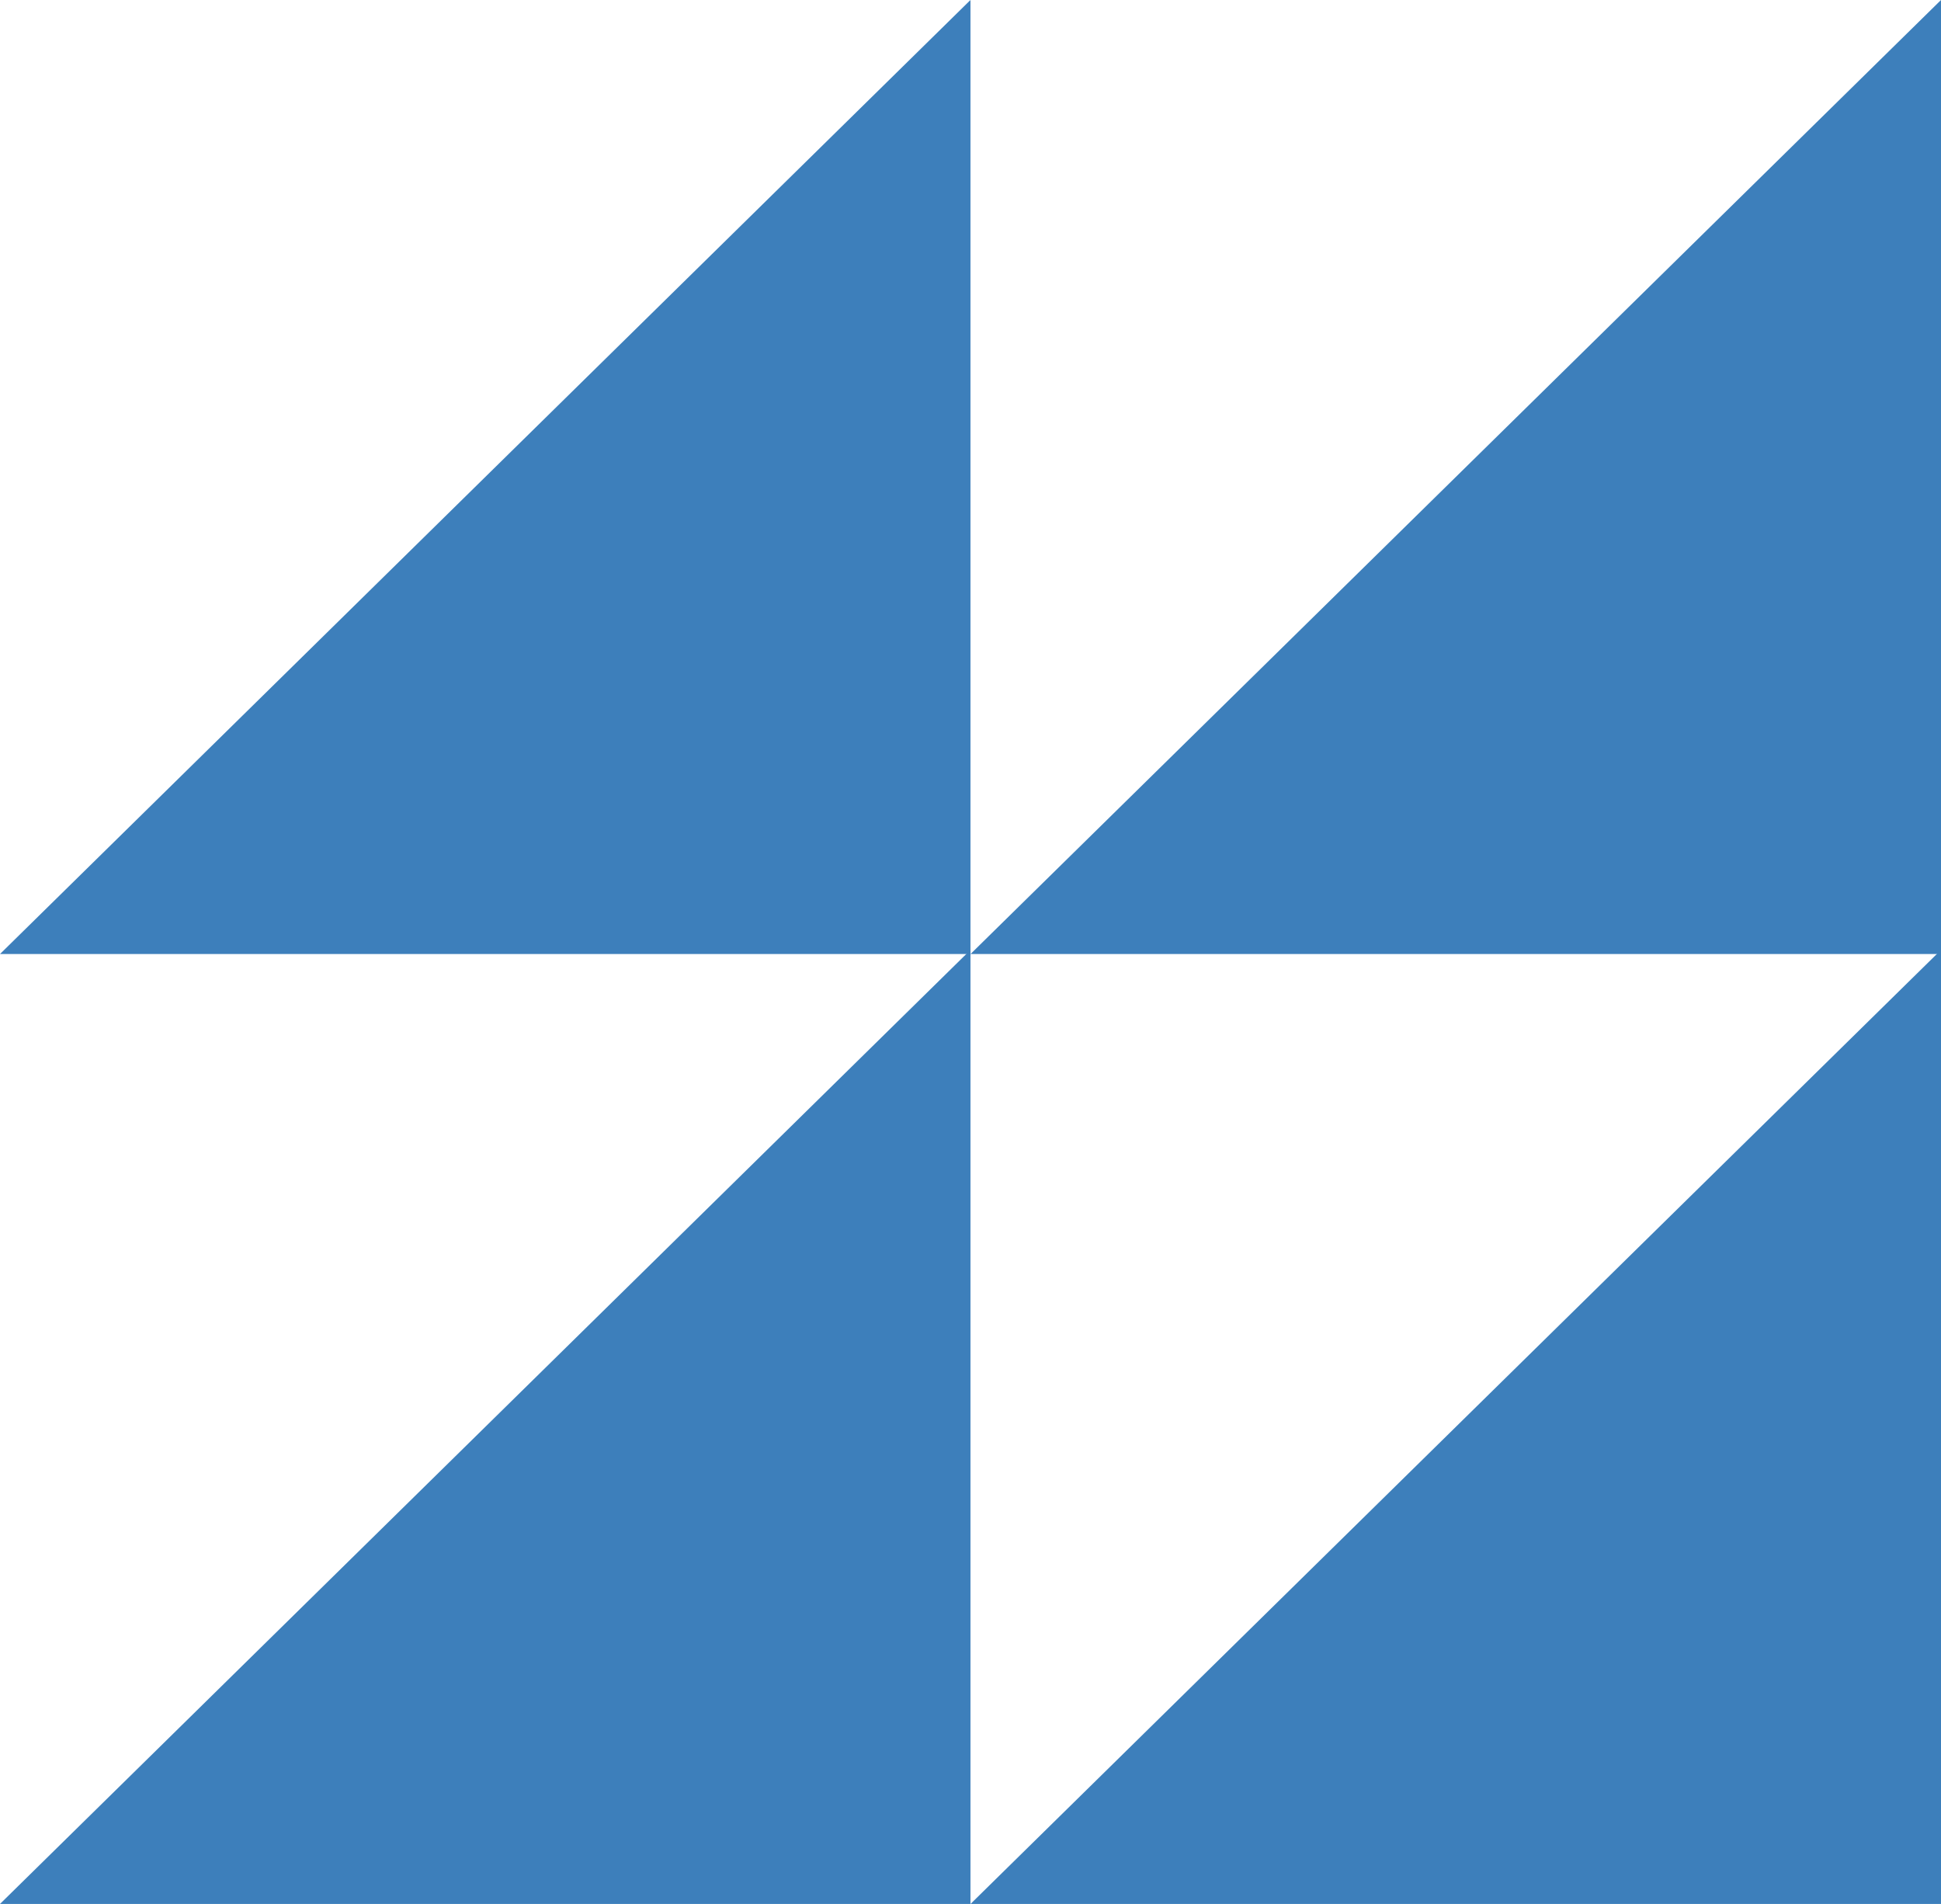
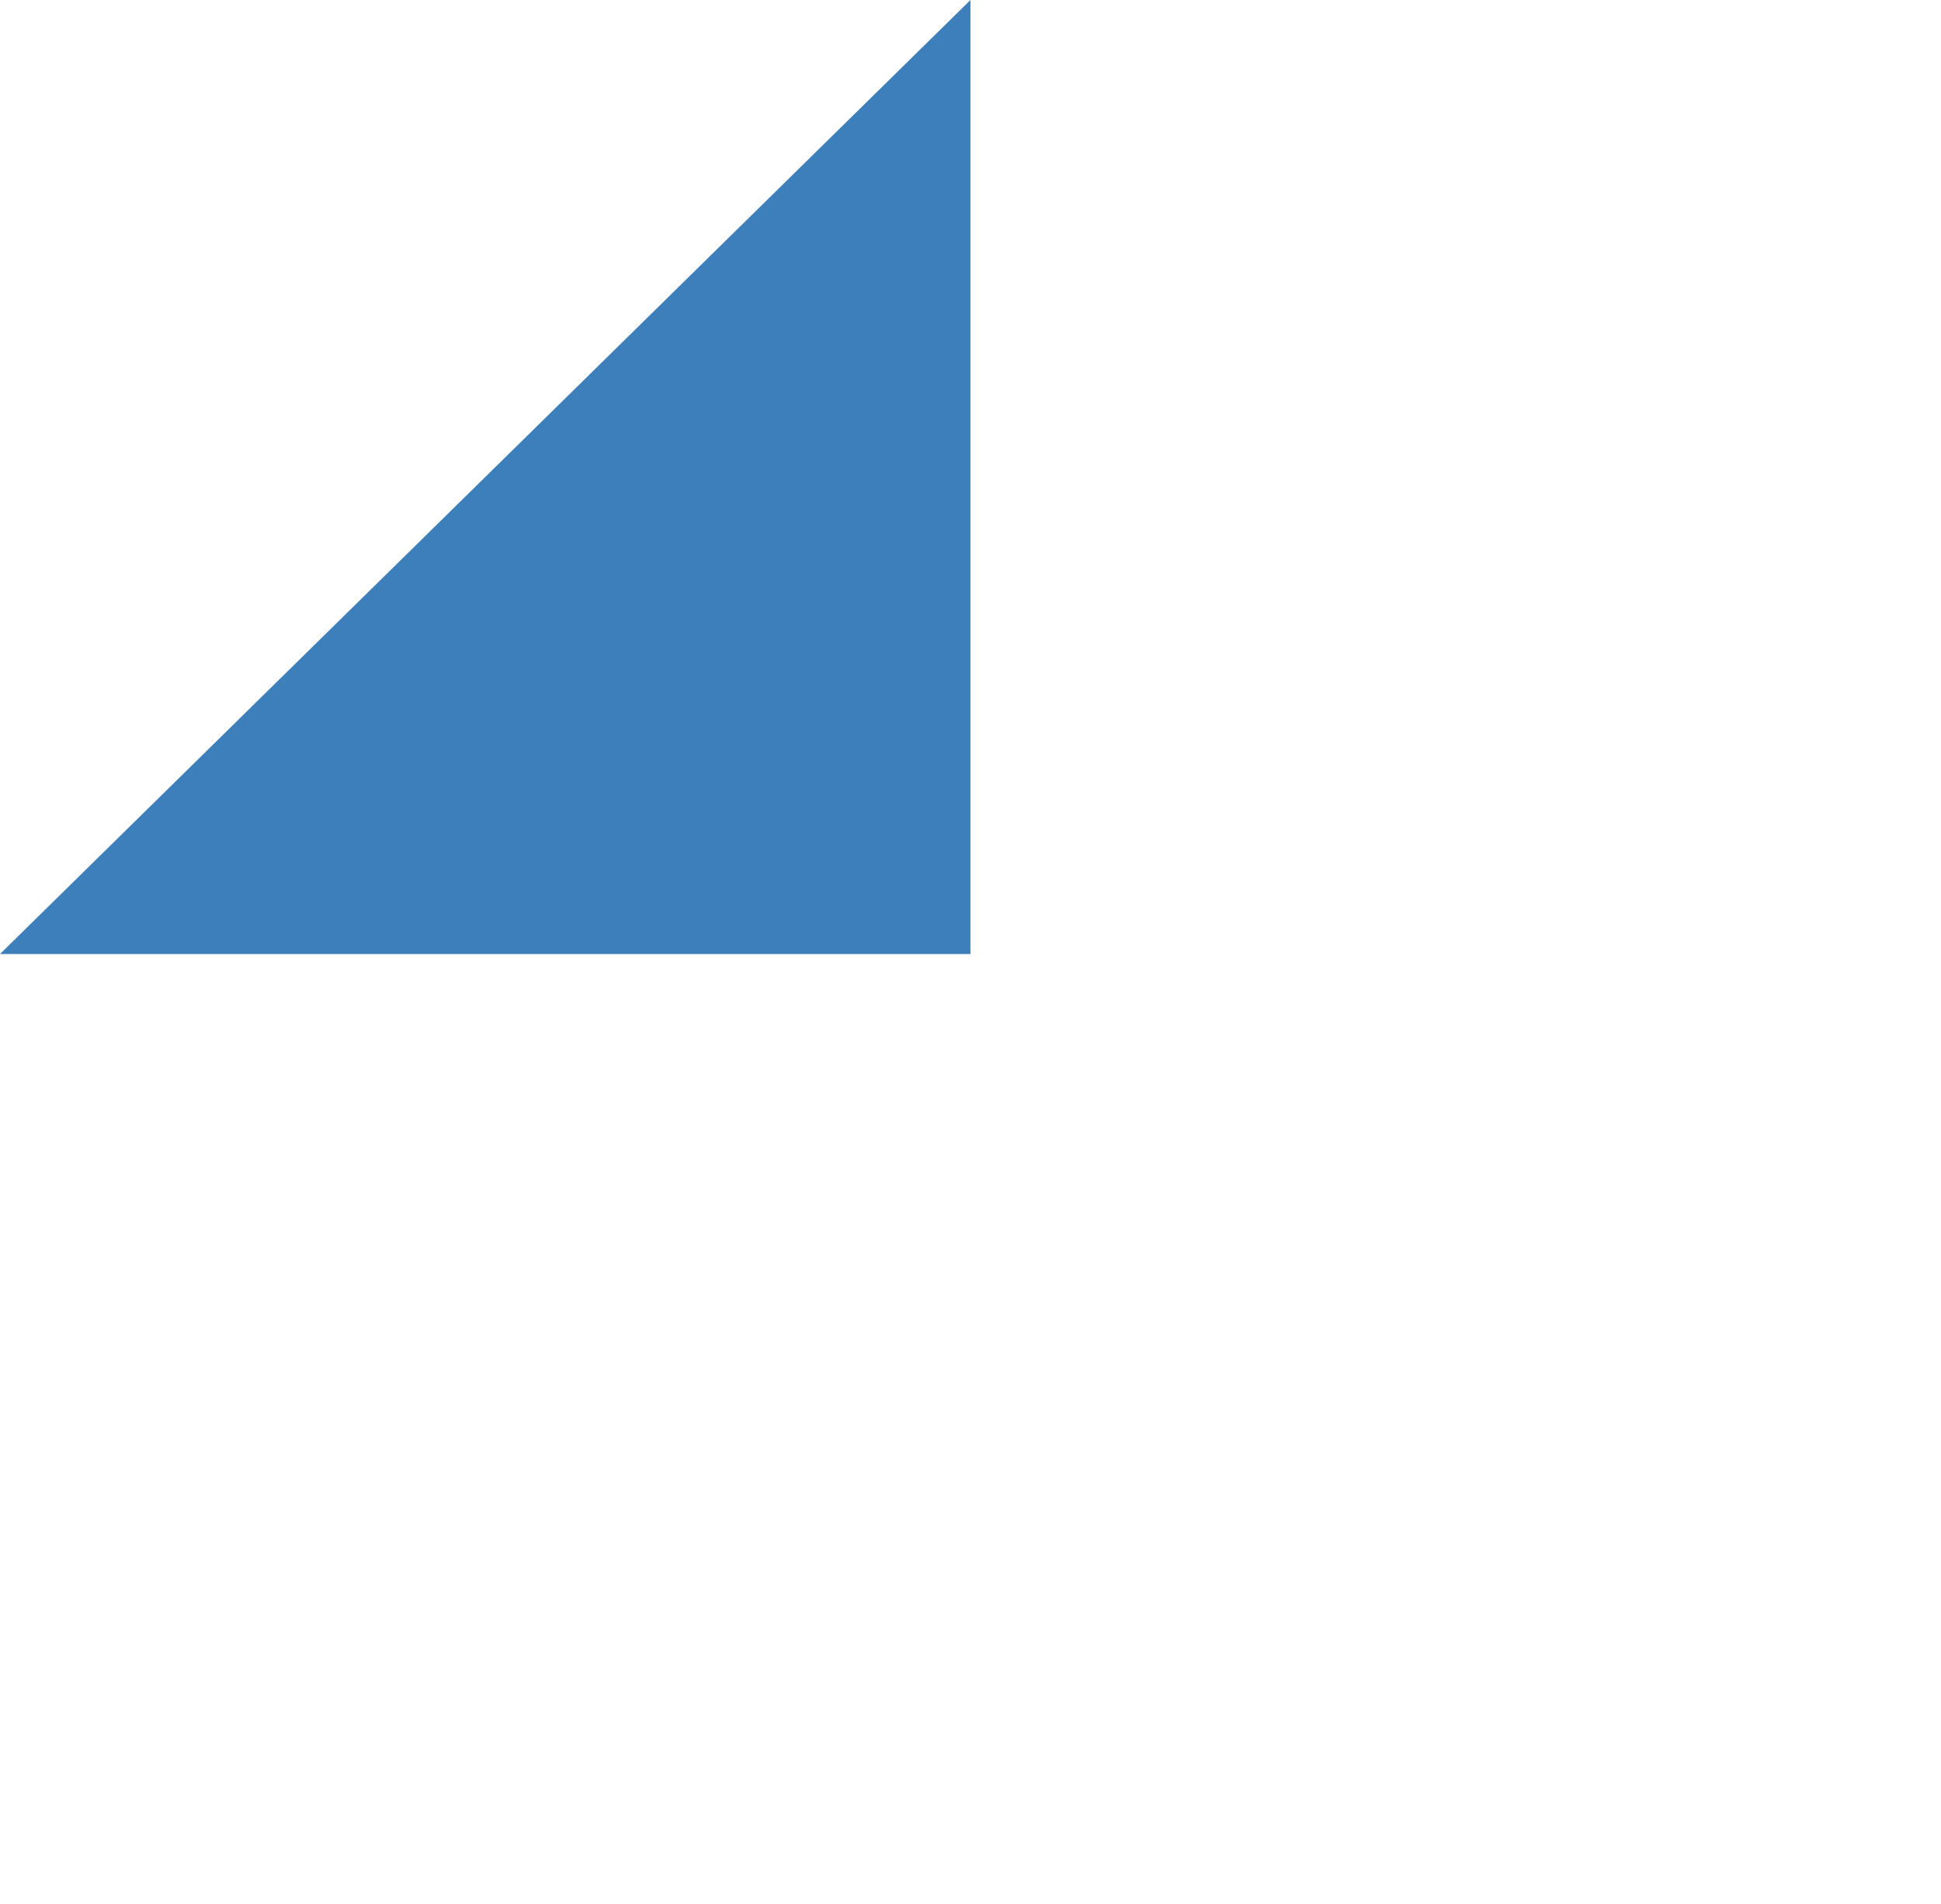
<svg xmlns="http://www.w3.org/2000/svg" version="1.1" fill="none" viewBox="0 0 52 51" id="screenshot-b40c4a81-6953-8063-8006-1720215b89f0" height="51" width="52">
  <g style="fill: rgb(0, 0, 0);" ry="0" rx="0" id="shape-b40c4a81-6953-8063-8006-1720215b89f0">
    <g id="shape-b40c4a81-6953-8063-8006-1720215b8a0c">
      <g id="fills-b40c4a81-6953-8063-8006-1720215b8a0c" class="fills">
        <path style="fill-rule: evenodd; clip-rule: evenodd; stroke-linejoin: round; stroke-miterlimit: 2; fill: rgb(61, 127, 187); fill-opacity: 1;" d="M25.999,0.000L25.999,25.555L0.000,25.555L25.999,0.000ZZ" />
      </g>
    </g>
    <g id="shape-b40c4a81-6953-8063-8006-1720215b8a0d">
      <g id="fills-b40c4a81-6953-8063-8006-1720215b8a0d" class="fills">
-         <path style="fill-rule: evenodd; clip-rule: evenodd; stroke-linejoin: round; stroke-miterlimit: 2; fill: rgb(61, 127, 187); fill-opacity: 1;" d="M52.000,0.000L52.000,25.555L26.001,25.555L52.000,0.000ZZ" />
-       </g>
+         </g>
    </g>
    <g id="shape-b40c4a81-6953-8063-8006-1720215b8a0e">
      <g id="fills-b40c4a81-6953-8063-8006-1720215b8a0e" class="fills">
-         <path style="fill-rule: evenodd; clip-rule: evenodd; stroke-linejoin: round; stroke-miterlimit: 2; fill: rgb(61, 127, 187); fill-opacity: 1;" d="M25.999,25.445L25.999,51.000L0.000,51.000L25.999,25.445ZZ" />
-       </g>
+         </g>
    </g>
    <g id="shape-b40c4a81-6953-8063-8006-1720215b8a0f">
      <g id="fills-b40c4a81-6953-8063-8006-1720215b8a0f" class="fills">
-         <path style="fill-rule: evenodd; clip-rule: evenodd; stroke-linejoin: round; stroke-miterlimit: 2; fill: rgb(61, 127, 187); fill-opacity: 1;" d="M52.000,25.445L52.000,51.000L26.001,51.000L52.000,25.445ZZ" />
-       </g>
+         </g>
    </g>
  </g>
</svg>